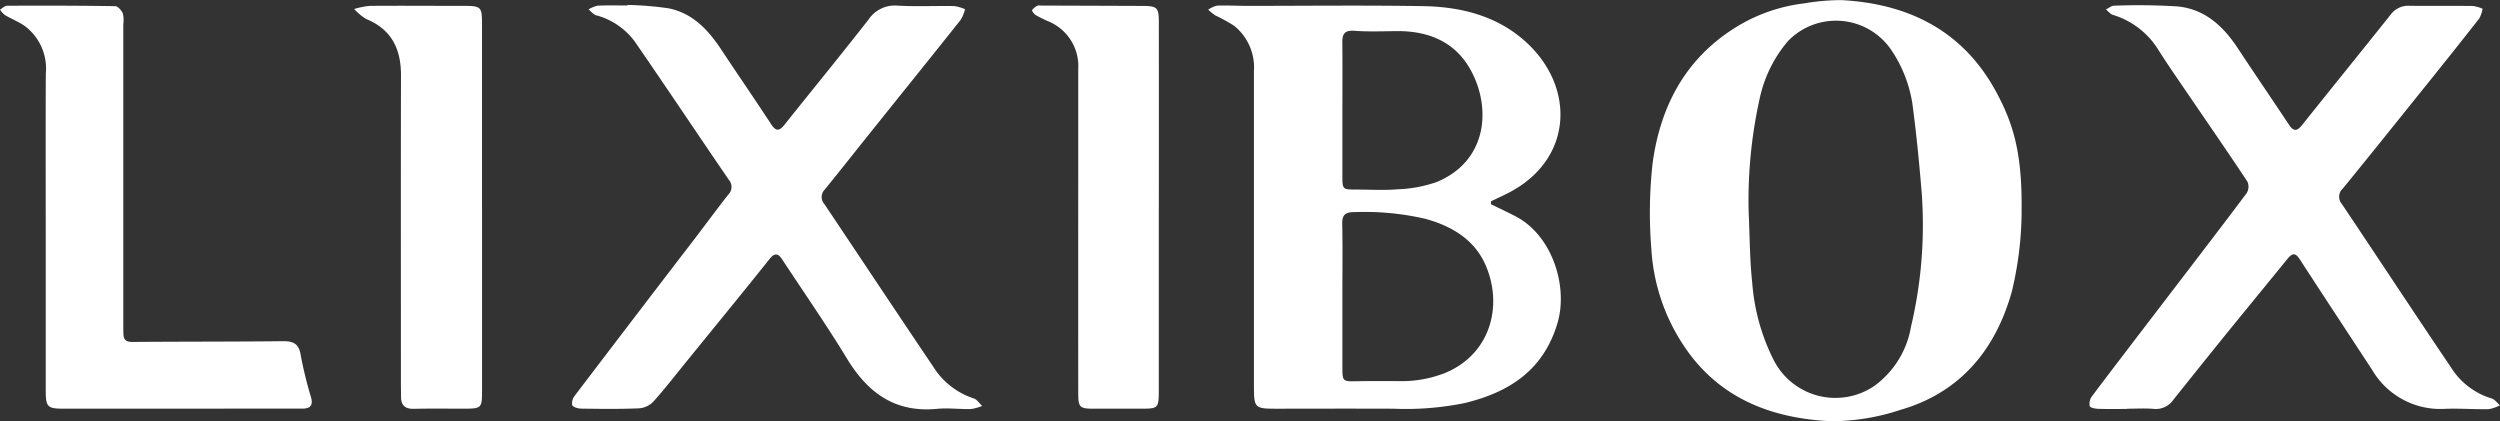
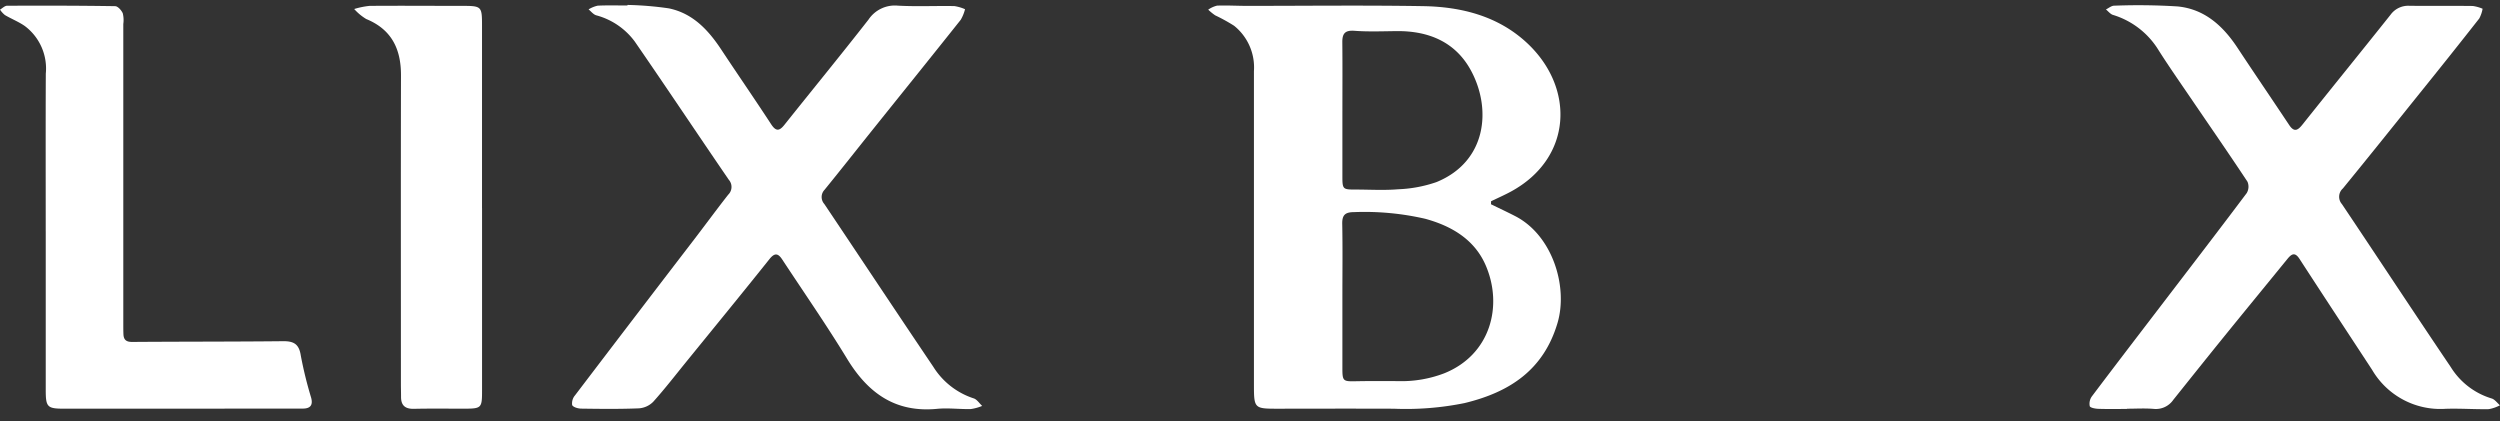
<svg xmlns="http://www.w3.org/2000/svg" id="Group_195" data-name="Group 195" width="239.442" height="40.354" viewBox="0 0 239.442 40.354">
  <rect x="0" y="0" width="239.442" height="40.354" fill="#333333" stroke="none" />
  <defs>
    <clipPath id="clip-path">
      <rect id="Rectangle_144" data-name="Rectangle 144" width="239.442" height="40.354" fill="#fff" />
    </clipPath>
  </defs>
  <g id="Group_194" data-name="Group 194" clip-path="url(#clip-path)">
    <path id="Path_239" data-name="Path 239" d="M635.743,21.817c.777.38,1.561.746,2.329,1.142,3.579,1.845,5.071,6.77,4.045,10.233-1.335,4.507-4.6,6.631-8.9,7.669a28.189,28.189,0,0,1-6.791.54c-3.672-.013-7.345-.006-11.018,0-2.365,0-2.366.008-2.366-2.41q0-14.959,0-29.919a5.114,5.114,0,0,0-1.9-4.348,16.747,16.747,0,0,0-1.814-1,5.175,5.175,0,0,1-.665-.543,2.533,2.533,0,0,1,.848-.386c.948-.036,1.9.023,2.848.024,5.636,0,11.272-.068,16.906.026,3.68.062,7.195.963,9.955,3.549,4.6,4.311,4.315,11.015-1.562,14.209-.621.337-1.27.621-1.906.93,0,.094,0,.187-.007.281M621.514,30.63h0q0,3.466,0,6.932c0,1.181.081,1.232,1.226,1.209,1.36-.027,2.722-.021,4.083-.013a11.446,11.446,0,0,0,4.446-.749c4.431-1.778,5.644-6.456,3.975-10.329-1.062-2.467-3.245-3.773-5.8-4.471a25.927,25.927,0,0,0-6.779-.638c-.859,0-1.184.243-1.166,1.129.046,2.31.015,4.621.015,6.931m0-17.772q0,3.129,0,6.259c0,1.265.035,1.293,1.254,1.292,1.359,0,2.726.087,4.076-.026a12.649,12.649,0,0,0,3.672-.685c4.822-1.96,5.314-7.014,3.3-10.71-1.478-2.709-4.029-3.776-7.065-3.752-1.359.011-2.724.071-4.076-.031-.926-.07-1.177.276-1.168,1.111.023,2.181.008,4.362.008,6.543" transform="translate(-492.944 -2.256)" fill="#fff" />
-     <path id="Path_240" data-name="Path 240" d="M866.794,20.412a33.344,33.344,0,0,1-.944,7.536c-1.564,5.566-4.943,9.658-10.673,11.311a21.107,21.107,0,0,1-6.666,1.083c-5.83-.277-10.936-2.3-14.243-7.491a18.651,18.651,0,0,1-2.936-9,42.99,42.99,0,0,1,.12-8.22c.709-5.227,2.959-9.711,7.511-12.723A16.018,16.018,0,0,1,846,.32a21.117,21.117,0,0,1,3.559-.309c6.414.35,11.6,2.929,14.762,8.724,1.771,3.247,2.535,6.125,2.471,11.534Zm-26.146-.2c.107,2.305.1,4.623.349,6.913a19.686,19.686,0,0,0,2,7.259A6.635,6.635,0,0,0,852.635,37a8.838,8.838,0,0,0,3.572-5.742,42.3,42.3,0,0,0,.989-13.155c-.232-2.733-.5-5.466-.865-8.184a12.584,12.584,0,0,0-2.137-5.3,6.4,6.4,0,0,0-9.764-.7A12.52,12.52,0,0,0,841.7,9.467a45.065,45.065,0,0,0-1.052,10.742" transform="translate(-673.17 0)" fill="#fff" />
    <path id="Path_241" data-name="Path 241" d="M1056.212,41.31c-.918,0-1.837.02-2.754-.012-.288-.01-.768-.1-.814-.258a1.2,1.2,0,0,1,.2-.929c2.206-2.93,4.441-5.839,6.668-8.753,2.728-3.568,5.466-7.127,8.163-10.718a1.2,1.2,0,0,0,.076-1.094c-1.759-2.661-3.578-5.283-5.373-7.92-1.048-1.54-2.118-3.067-3.118-4.638a7.764,7.764,0,0,0-4.388-3.417c-.256-.078-.453-.345-.677-.525.261-.125.522-.357.784-.359a59.914,59.914,0,0,1,6.075.071c2.575.246,4.347,1.853,5.732,3.949,1.637,2.479,3.313,4.932,4.958,7.406.481.723.826.523,1.283-.05,2.8-3.513,5.635-7,8.432-10.514a2.081,2.081,0,0,1,1.793-.852c2.026.021,4.053-.006,6.079.018a3.724,3.724,0,0,1,.939.264,3.055,3.055,0,0,1-.321.936q-2.9,3.693-5.853,7.348c-2.394,2.982-4.786,5.967-7.207,8.928a1.063,1.063,0,0,0-.091,1.5c3.489,5.2,6.923,10.429,10.428,15.614a6.973,6.973,0,0,0,3.908,3c.3.085.536.429.8.654a3.679,3.679,0,0,1-1.073.371c-1.392.025-2.787-.083-4.177-.032a7.57,7.57,0,0,1-7-3.741c-2.32-3.54-4.649-7.075-6.954-10.625-.441-.679-.768-.462-1.157.015-2.016,2.476-4.045,4.943-6.056,7.424-1.634,2.015-3.251,4.042-4.872,6.068a2.026,2.026,0,0,1-1.878.865c-.849-.072-1.708-.016-2.563-.016v.025" transform="translate(-852.495 -2.142)" fill="#fff" />
    <path id="Path_242" data-name="Path 242" d="M293.433,2.487a31.676,31.676,0,0,1,3.95.327c2.28.465,3.772,2.052,5.011,3.923,1.586,2.4,3.219,4.762,4.79,7.169.458.7.783.682,1.275.064,2.681-3.362,5.406-6.689,8.053-10.077a3.035,3.035,0,0,1,2.81-1.338c1.8.1,3.608.01,5.411.041a4.022,4.022,0,0,1,1.026.3,3.884,3.884,0,0,1-.412,1.014c-2.754,3.463-5.532,6.906-8.3,10.358-1.583,1.973-3.146,3.962-4.742,5.923a1,1,0,0,0-.021,1.364c3.479,5.191,6.933,10.4,10.428,15.577a7.172,7.172,0,0,0,3.876,3.037c.315.1.543.475.812.723a4.494,4.494,0,0,1-1.089.3c-1.075.025-2.161-.124-3.226-.021-4,.387-6.621-1.508-8.619-4.789-1.969-3.234-4.134-6.35-6.216-9.516-.379-.577-.707-.679-1.216-.043-2.623,3.285-5.288,6.537-7.94,9.8-1.056,1.3-2.08,2.628-3.2,3.873a2.14,2.14,0,0,1-1.37.628c-1.833.075-3.671.053-5.506.027-.312,0-.792-.133-.887-.343a1.174,1.174,0,0,1,.271-.925q5.712-7.51,11.457-14.994c1.076-1.406,2.124-2.834,3.216-4.227a1.033,1.033,0,0,0,.06-1.428c-3.014-4.4-5.975-8.846-9.006-13.239a6.754,6.754,0,0,0-3.7-2.517c-.275-.086-.487-.372-.727-.565a2.877,2.877,0,0,1,.874-.356c.947-.046,1.9-.017,2.848-.017l.006-.053" transform="translate(-233.331 -2.014)" fill="#fff" />
    <path id="Path_243" data-name="Path 243" d="M4.379,24.463c0-5.032-.014-10.064.008-15.1A5.086,5.086,0,0,0,2.371,4.8C1.782,4.39,1.093,4.121.47,3.752A2.372,2.372,0,0,1,0,3.233c.226-.13.452-.371.679-.372,3.449-.015,6.9-.013,10.348.041.256,0,.6.39.73.677a2.69,2.69,0,0,1,.052,1.031q0,14.337,0,28.674c0,.348,0,.7.014,1.044.025.543.281.738.856.733,4.81-.037,9.621-.019,14.43-.071,1.031-.011,1.534.277,1.7,1.374A38.241,38.241,0,0,0,29.8,40.4c.188.7-.063,1.035-.772,1.044s-1.393,0-2.089.005q-10.4,0-20.793.005c-1.618,0-1.766-.143-1.766-1.8q0-7.6,0-15.192" transform="translate(0 -2.311)" fill="#fff" />
    <path id="Path_244" data-name="Path 244" d="M190.7,22.283q0,8.737,0,17.473c0,1.7-.043,1.74-1.773,1.743-1.583,0-3.166-.023-4.748.014-.843.019-1.244-.323-1.237-1.162,0-.411-.013-.823-.013-1.234,0-9.844-.015-19.689.008-29.533.006-2.525-.889-4.4-3.331-5.406a5.02,5.02,0,0,1-1.152-.958,7.742,7.742,0,0,1,1.479-.3c2.943-.024,5.887,0,8.831,0,1.9,0,1.933.033,1.933,1.889q0,8.737,0,17.473" transform="translate(-144.531 -2.357)" fill="#fff" />
-     <path id="Path_245" data-name="Path 245" d="M532.058,22.135q0,8.689,0,17.378c0,1.8-.032,1.824-1.786,1.823q-2.232,0-4.463,0c-1.319,0-1.465-.129-1.466-1.469q-.007-10.446,0-20.892,0-5.08,0-10.161a4.638,4.638,0,0,0-2.889-4.587,10.512,10.512,0,0,1-1.185-.593c-.163-.1-.387-.4-.345-.475a1.284,1.284,0,0,1,.534-.425c.1-.053.248-.009.375-.008q4.843.017,9.686.034c1.373.006,1.54.162,1.542,1.523q.008,8.927,0,17.853Z" transform="translate(-421.072 -2.193)" fill="#fff" />
  </g>
</svg>